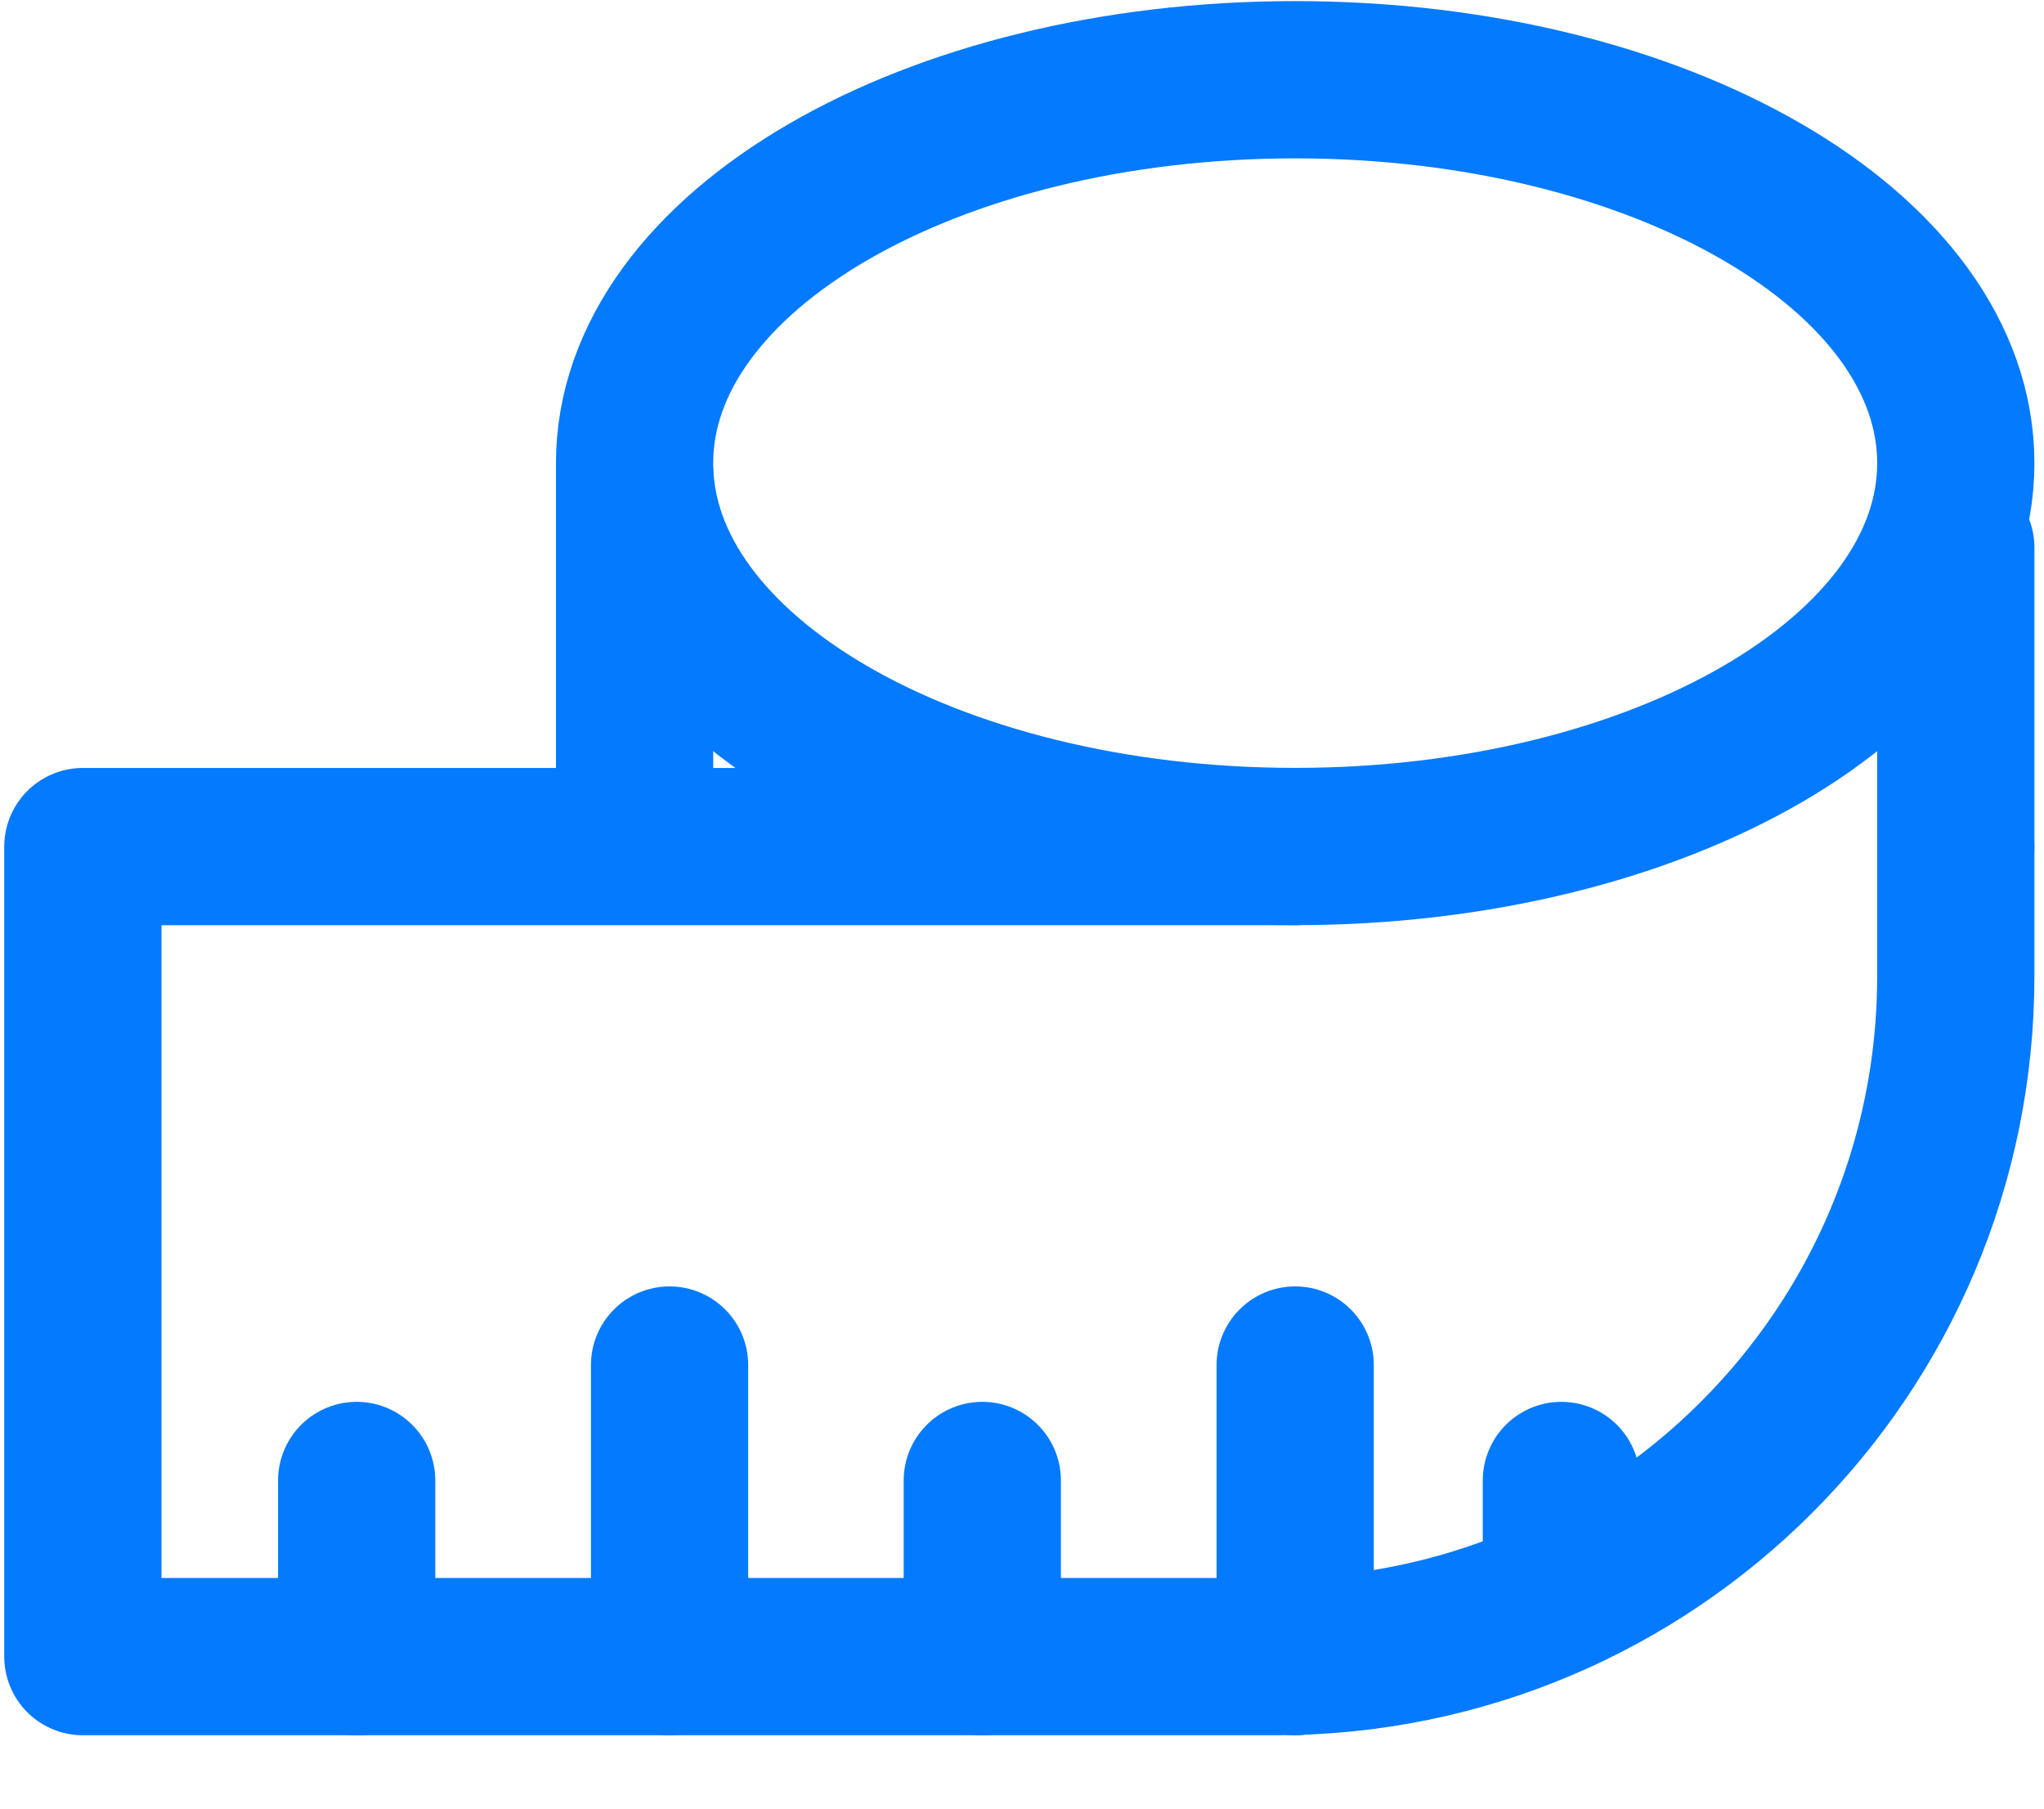
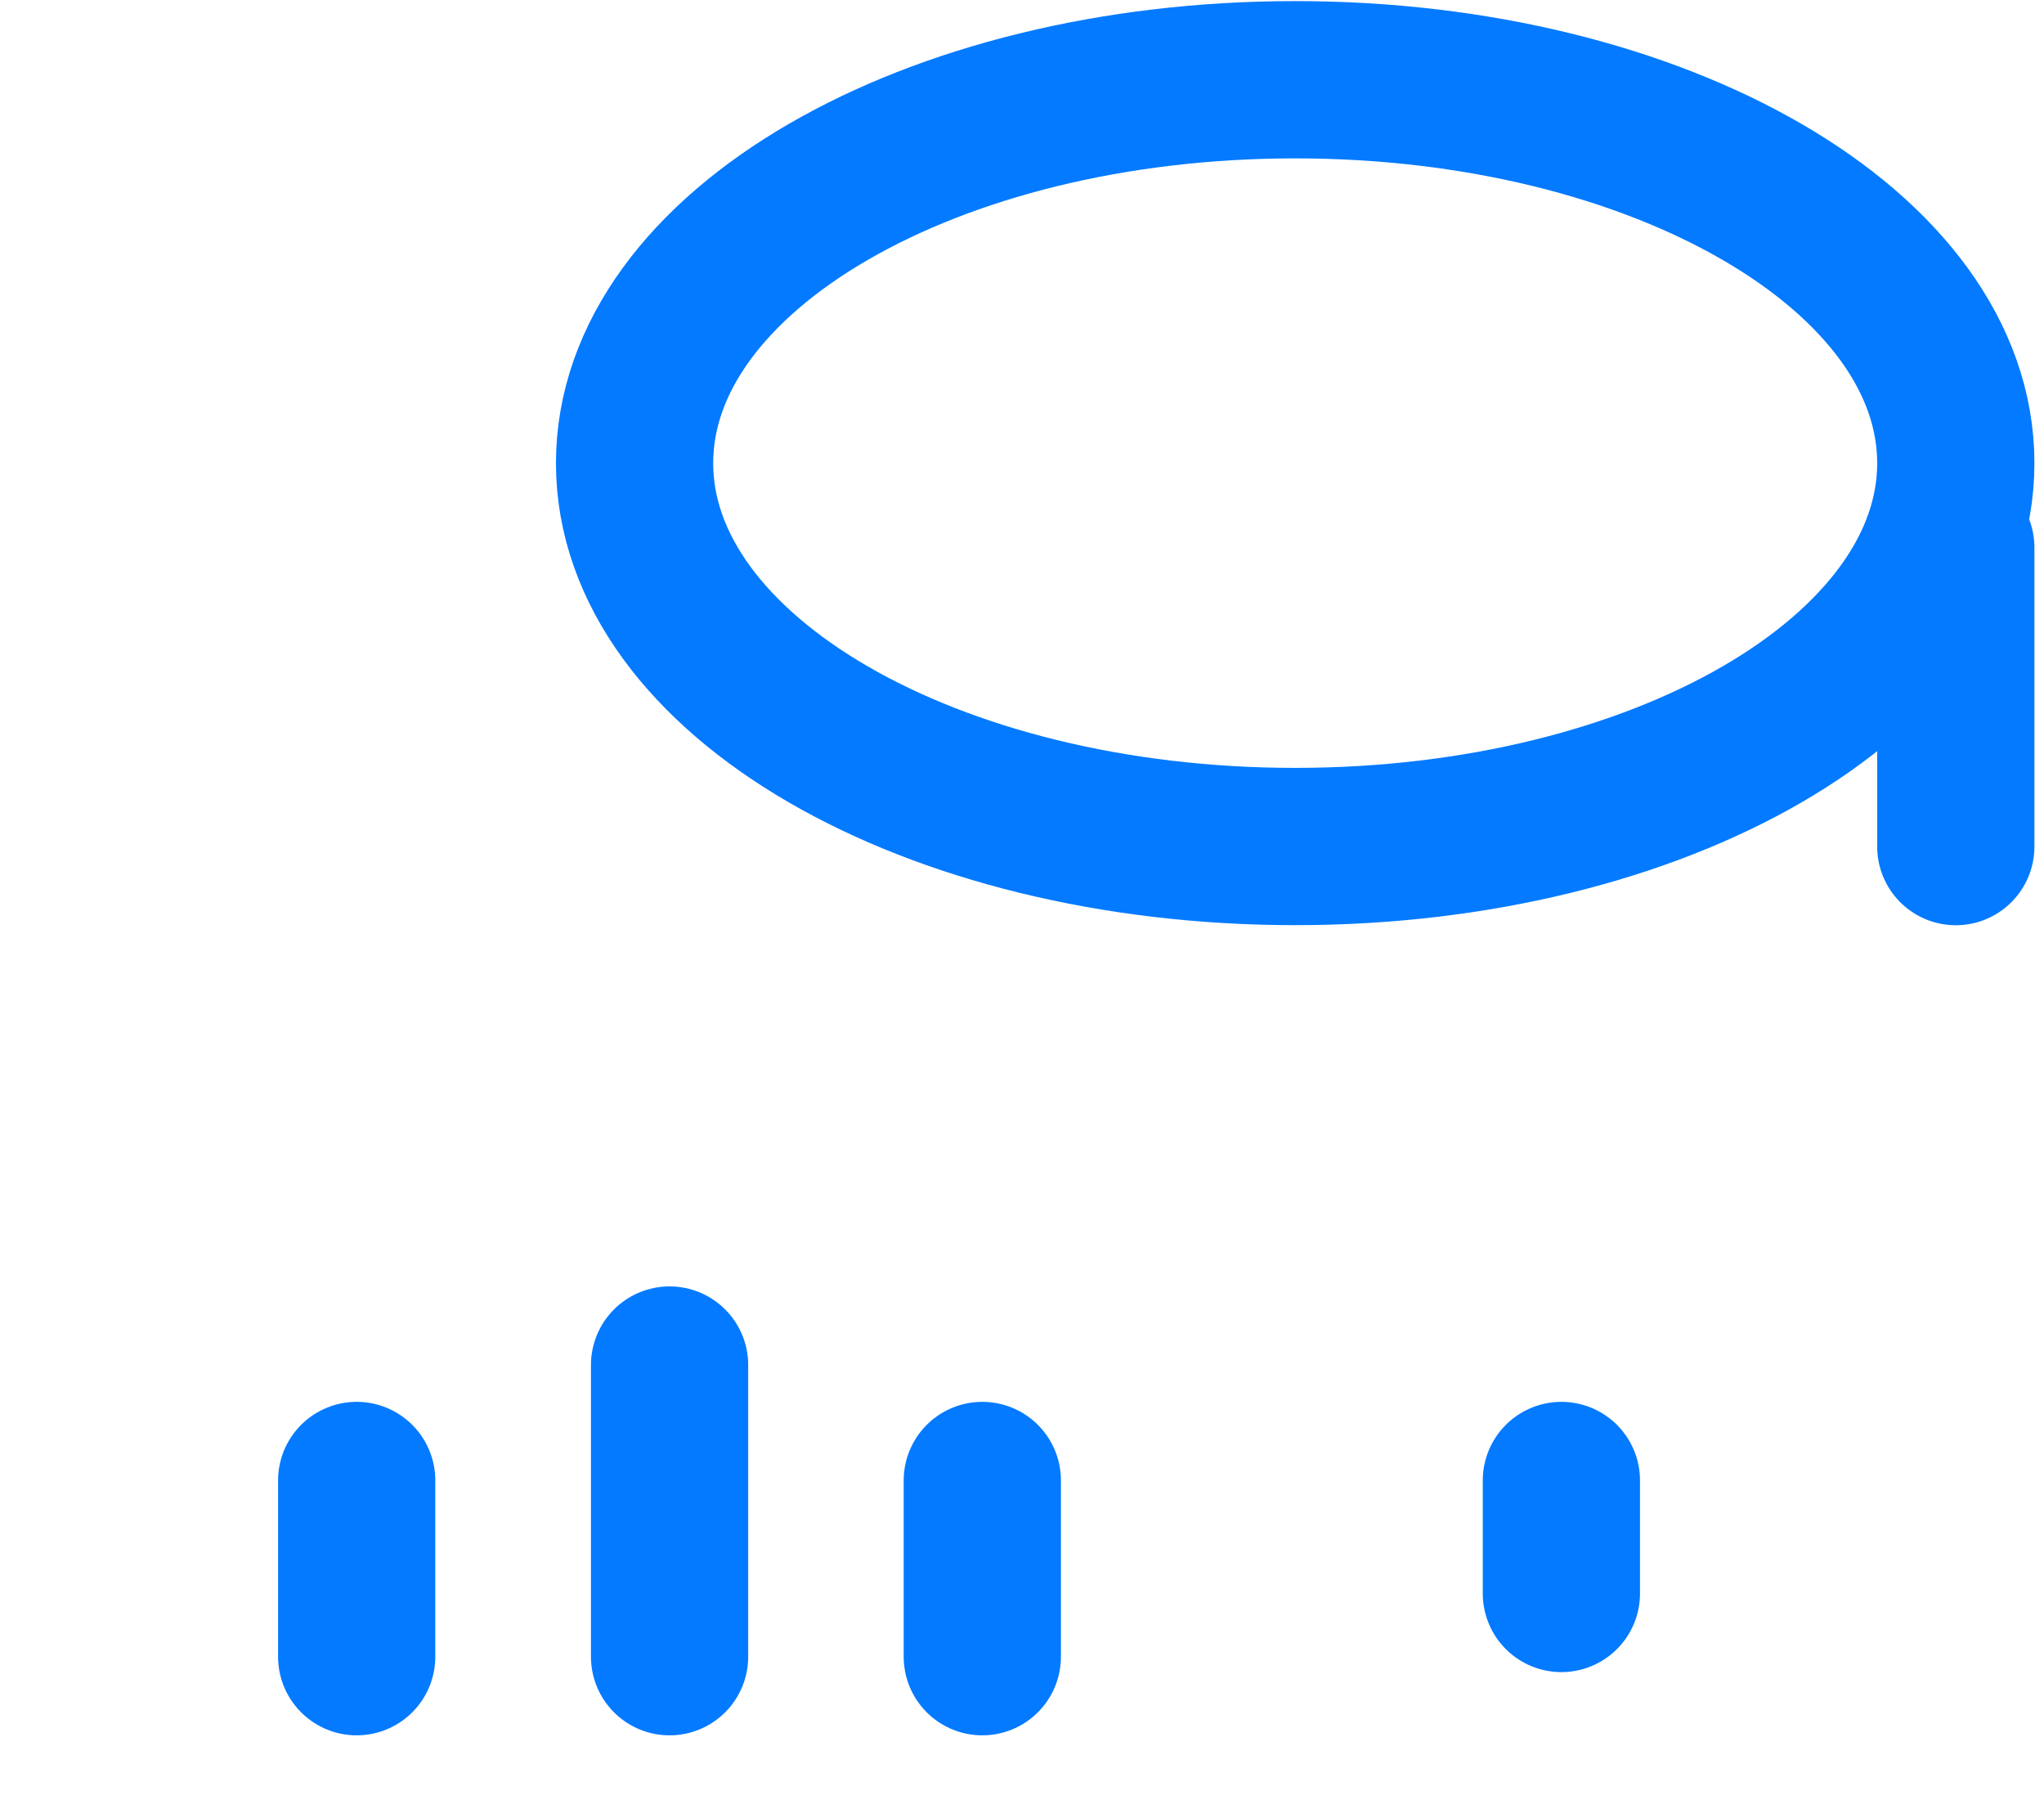
<svg xmlns="http://www.w3.org/2000/svg" width="26px" height="23px" viewBox="0 0 26 23">
  <title>Icon-Weight</title>
  <desc>Created with Sketch.</desc>
  <g id="•--Home" stroke="none" stroke-width="1" fill="none" fill-rule="evenodd" stroke-linecap="round" stroke-linejoin="round">
    <g id="Home" transform="translate(-973, -1827)" stroke="#037AFF" stroke-width="2">
      <g id="Icon-Weight" transform="translate(974.054, 1828.014)">
-         <path d="M23.824,9.752 L23.824,11.399 C23.824,16.18 19.949,20.053 15.17,20.053 L2.84217094e-14,20.053 L2.84217094e-14,9.752 L15.421,9.752" id="Stroke-51" />
        <path d="M23.824,4.876 C23.824,7.569 20.061,9.751 15.421,9.751 C10.78,9.751 7.018,7.569 7.018,4.876 C7.018,2.183 10.78,9.9475983e-14 15.421,9.9475983e-14 C20.061,9.9475983e-14 23.824,2.183 23.824,4.876 Z" id="Stroke-52" />
        <line x1="23.824" y1="9.752" x2="23.824" y2="5.949" id="Stroke-53" />
-         <line x1="7.018" y1="9.339" x2="7.018" y2="4.986" id="Stroke-54" />
        <line x1="3.483" y1="17.813" x2="3.483" y2="20.054" id="Stroke-55" />
        <line x1="11.441" y1="17.813" x2="11.441" y2="20.054" id="Stroke-56" />
        <line x1="18.807" y1="17.813" x2="18.807" y2="19.25" id="Stroke-57" />
        <line x1="7.463" y1="16.345" x2="7.463" y2="20.054" id="Stroke-58" />
-         <line x1="15.421" y1="16.345" x2="15.421" y2="20.054" id="Stroke-59" />
      </g>
    </g>
  </g>
</svg>